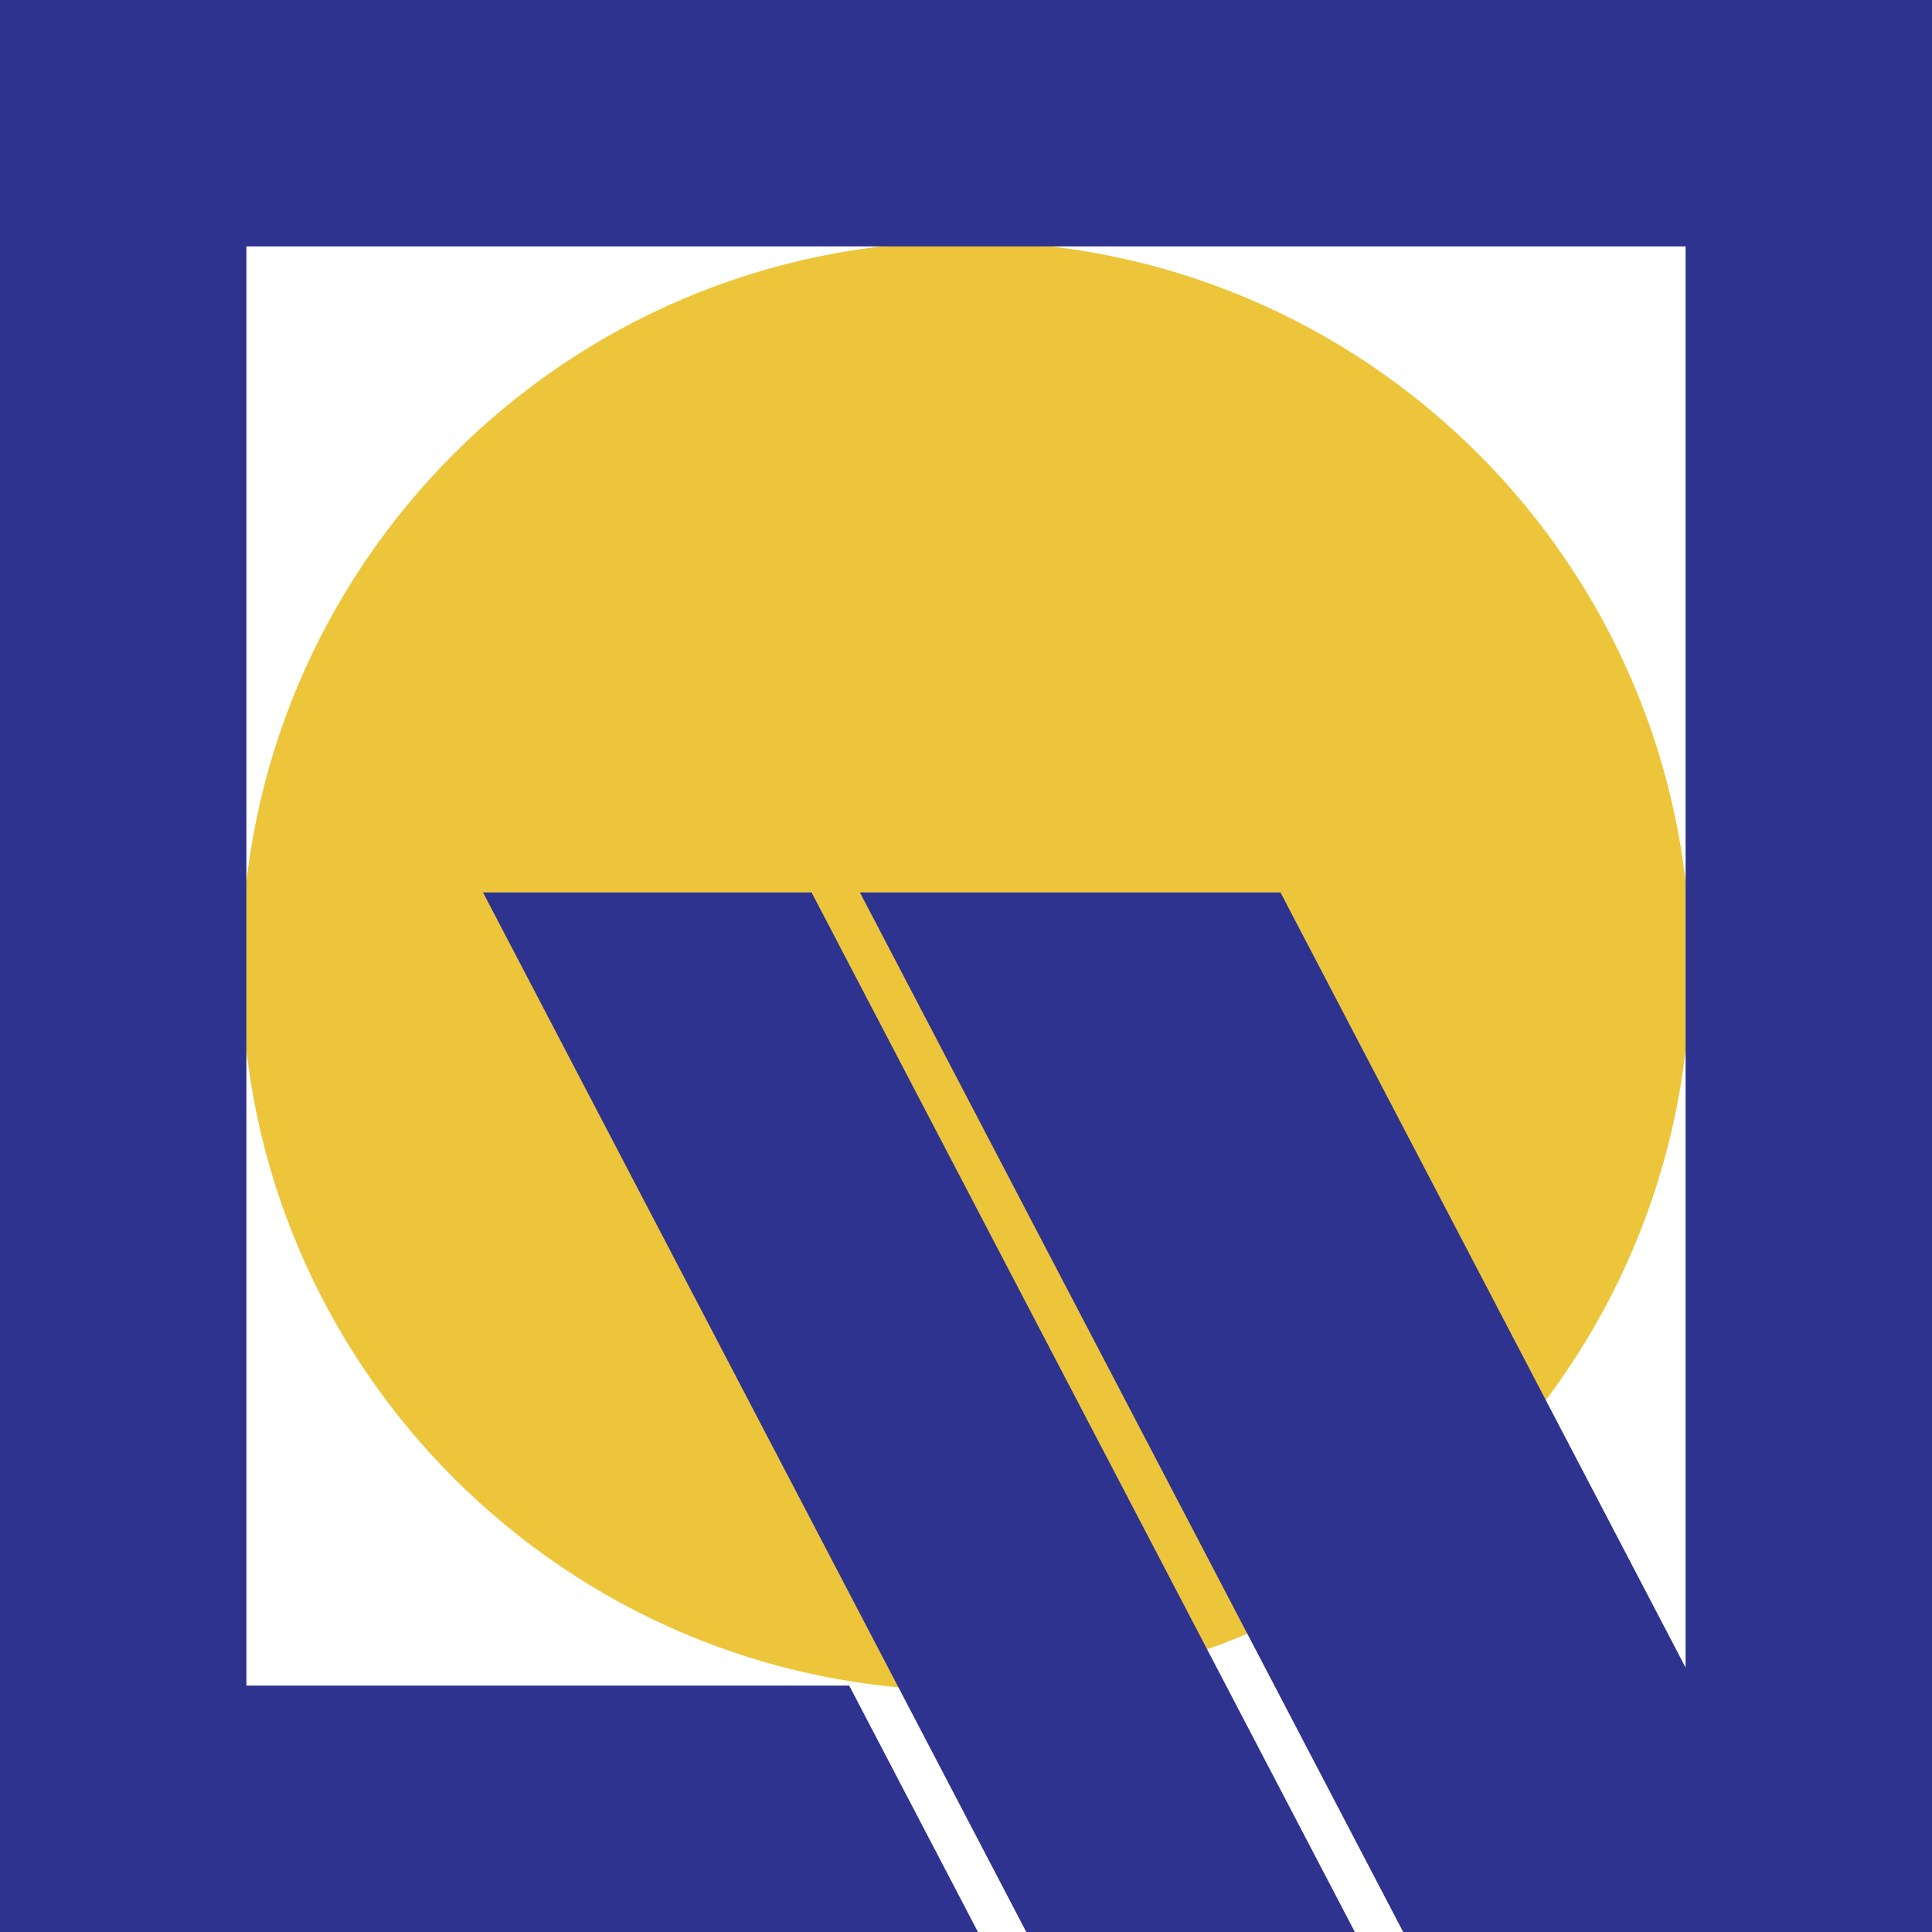
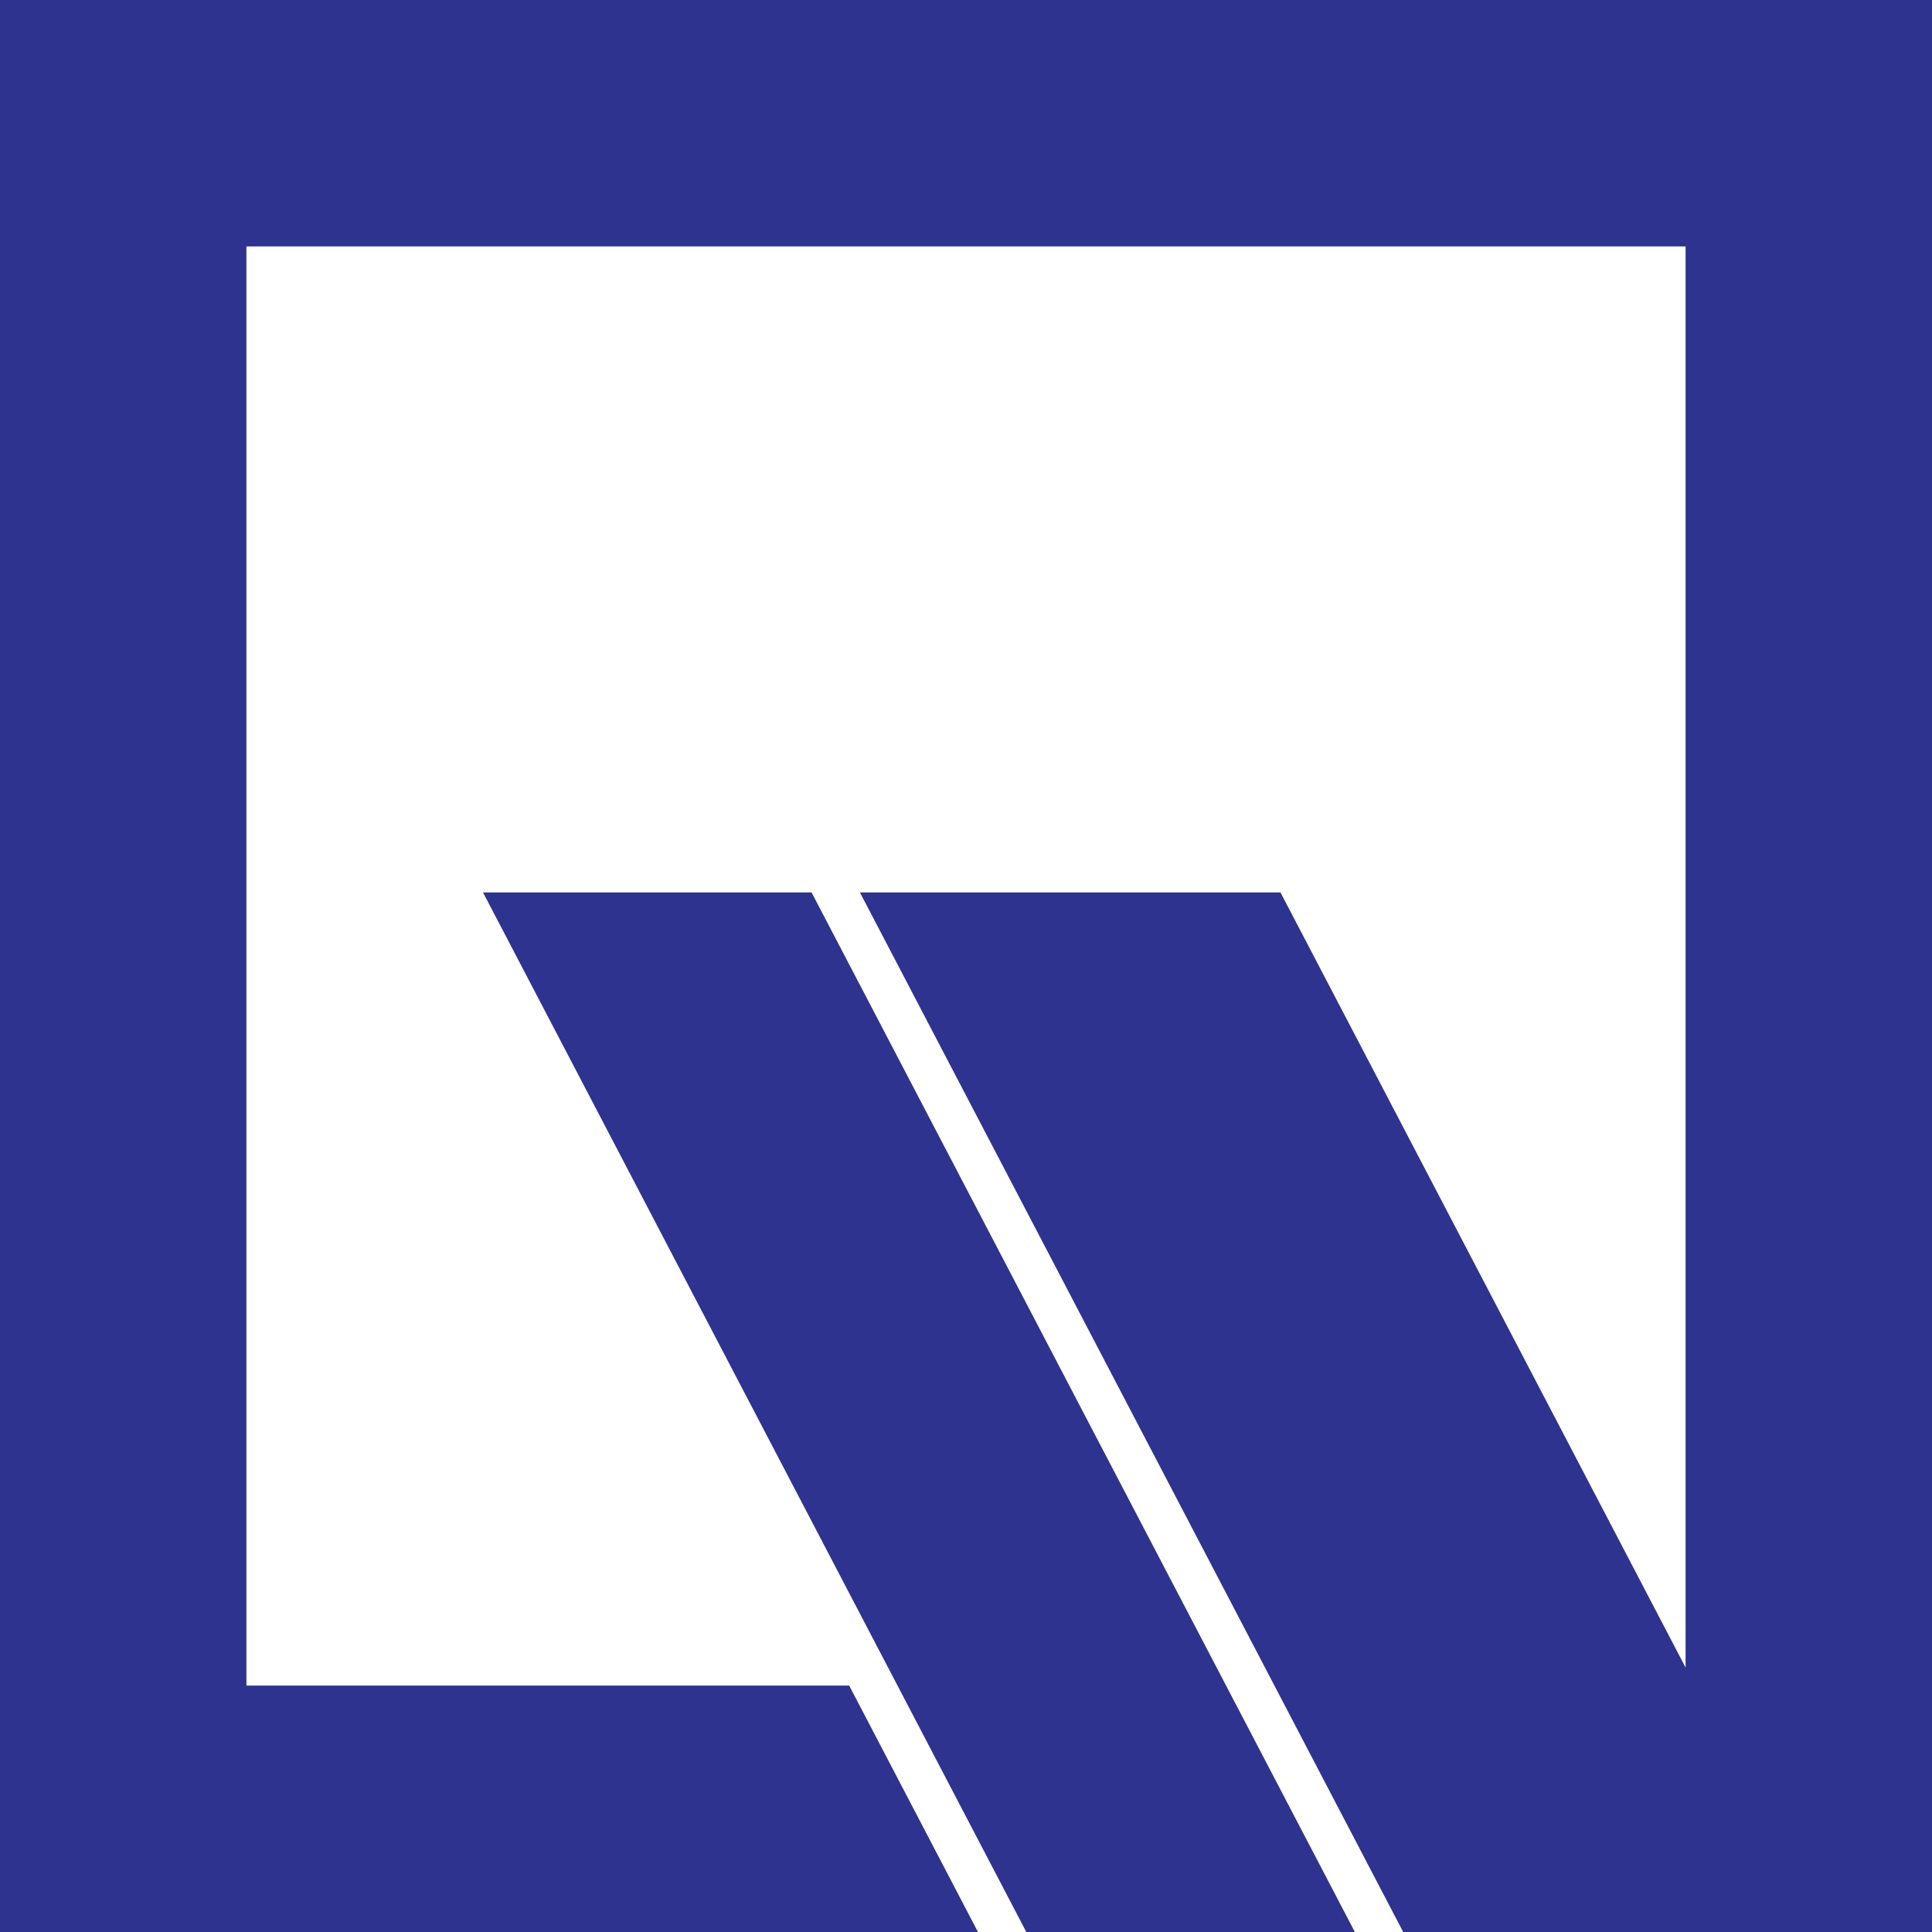
<svg xmlns="http://www.w3.org/2000/svg" width="48" height="48" viewBox="0 0 48 48" fill="none">
-   <path fill-rule="evenodd" clip-rule="evenodd" d="M24 6C33.934 6 42 14.066 42 24C42 33.934 33.934 42 24 42C14.066 42 6 33.934 6 24C6 14.066 14.066 6 24 6Z" fill="#EDC53A" />
  <path fill-rule="evenodd" clip-rule="evenodd" d="M48 48H34.862L21.364 22.172H31.813L41.878 41.43V6.122H6.122V41.878H21.098L24.297 48H0V0H48V48ZM12 22.172H20.163L33.661 48H25.498L12 22.172Z" fill="#2E3390" />
</svg>